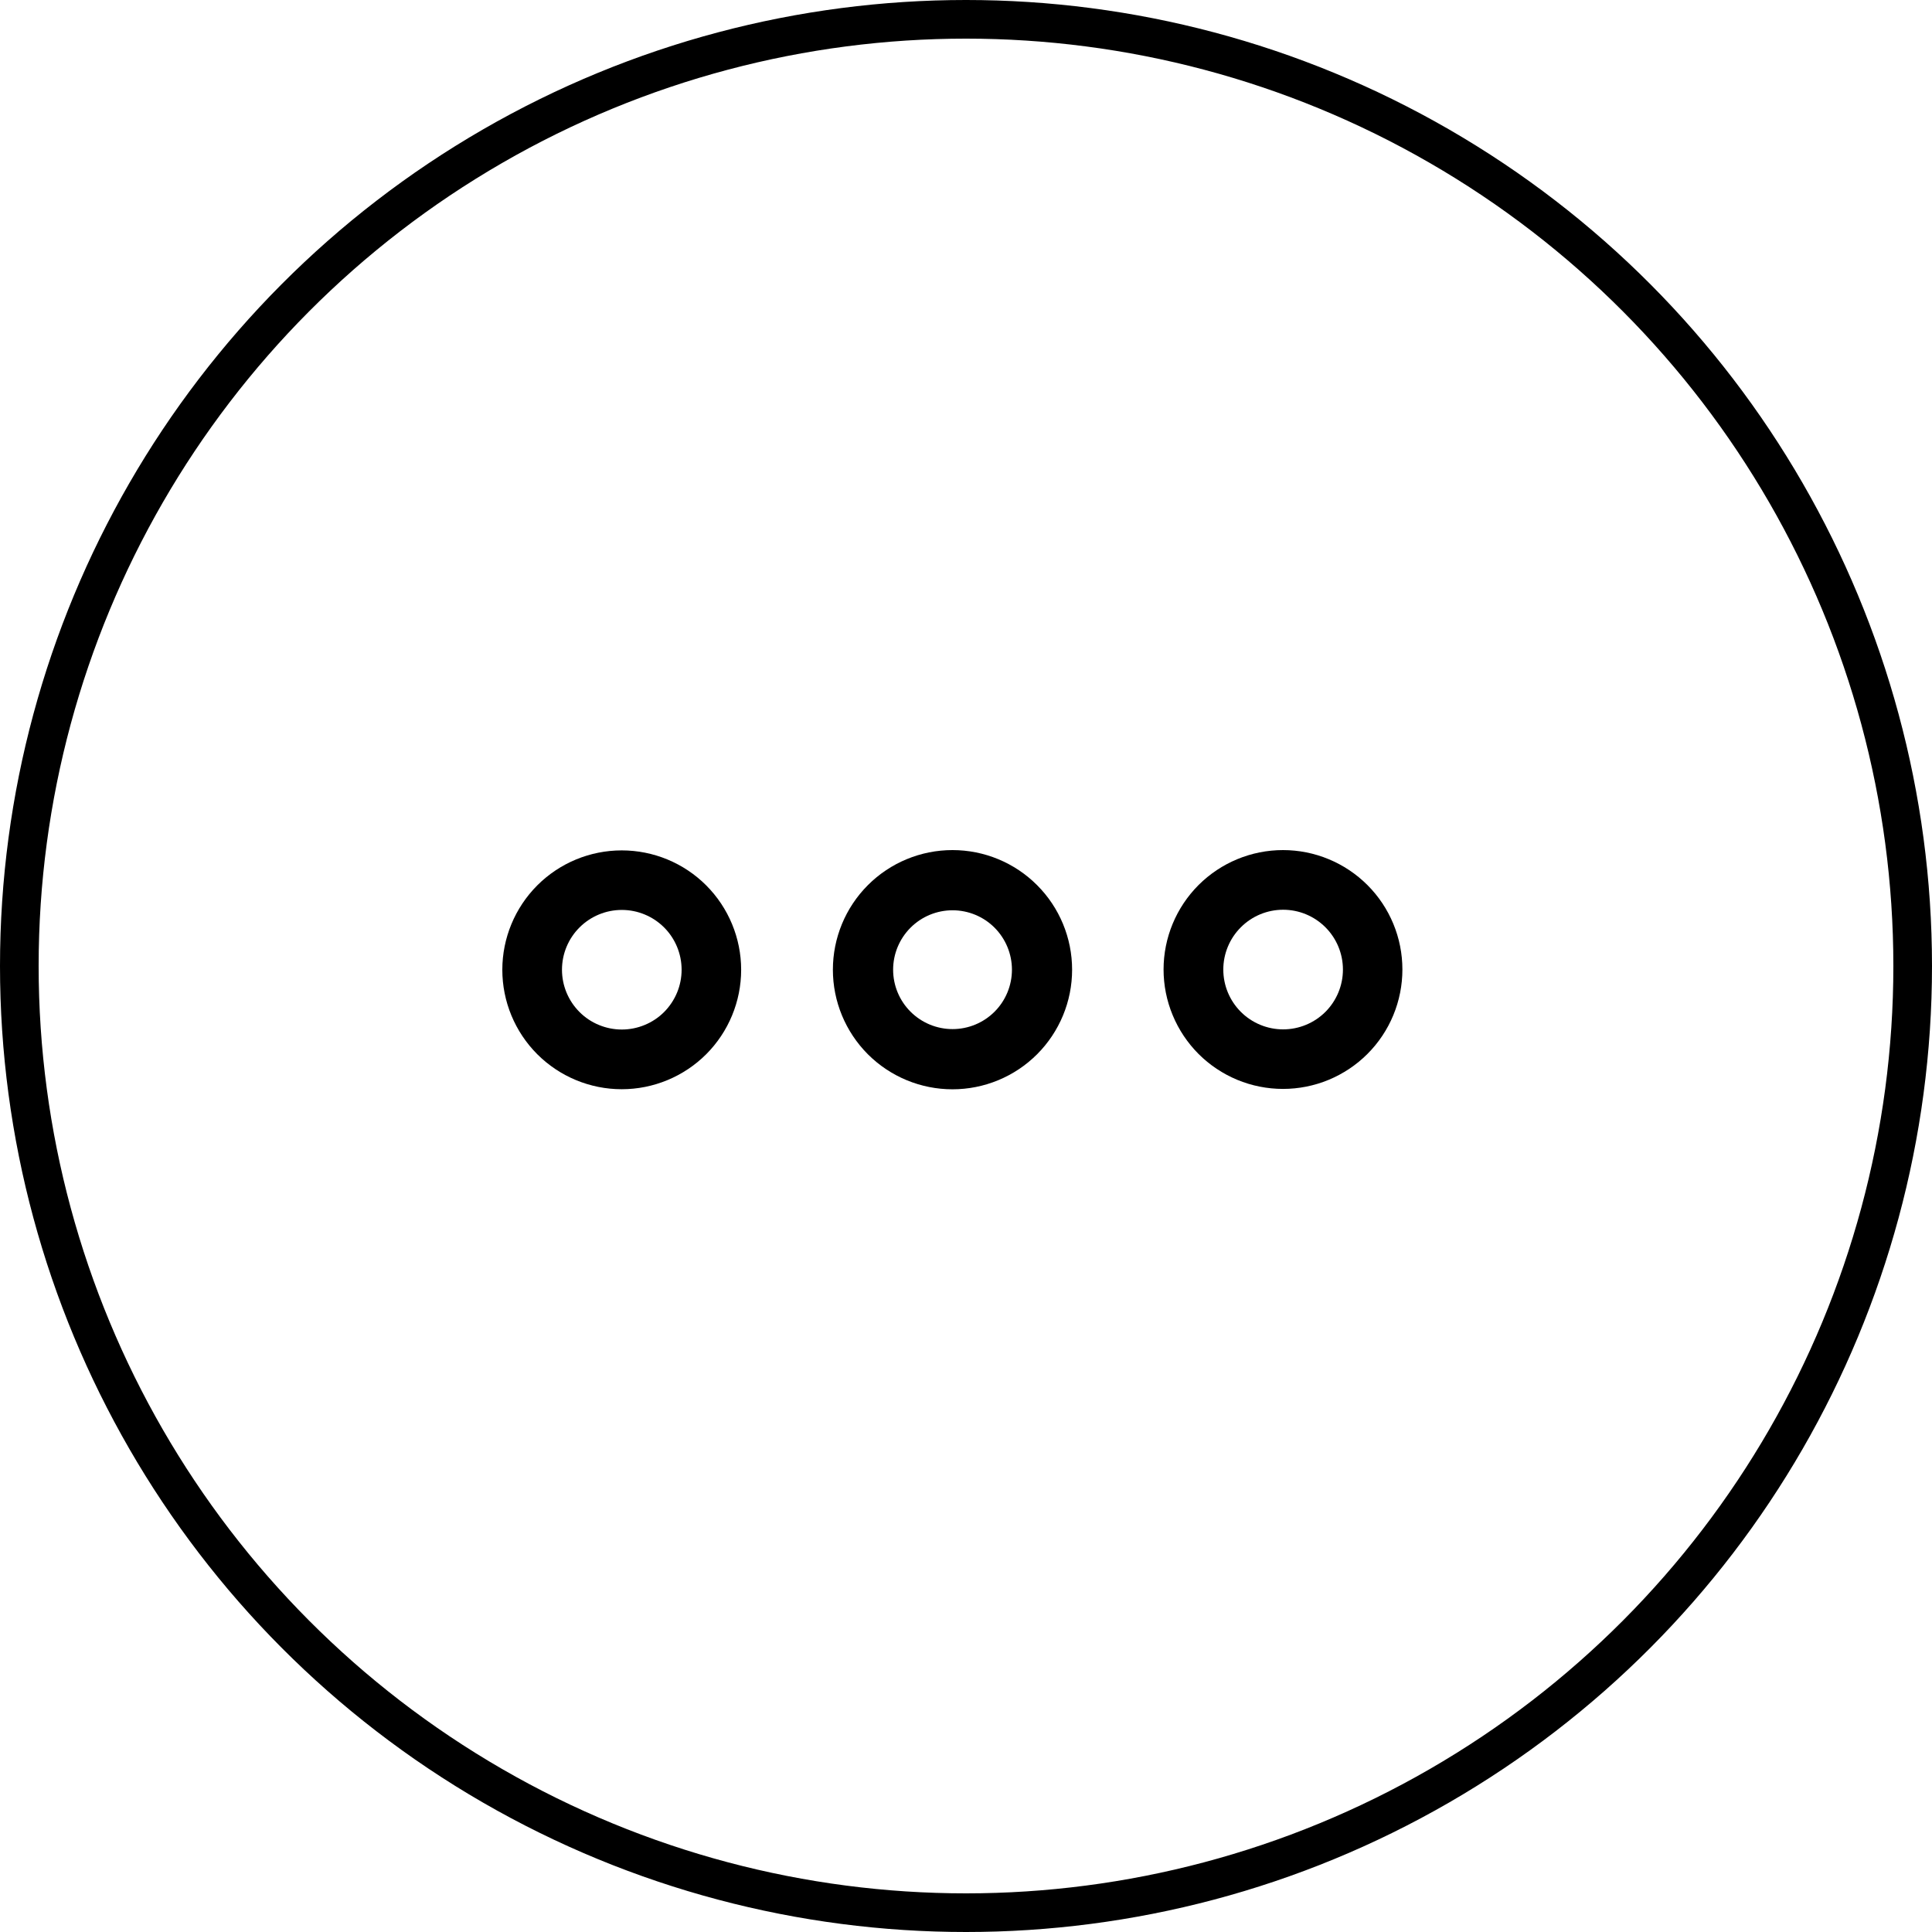
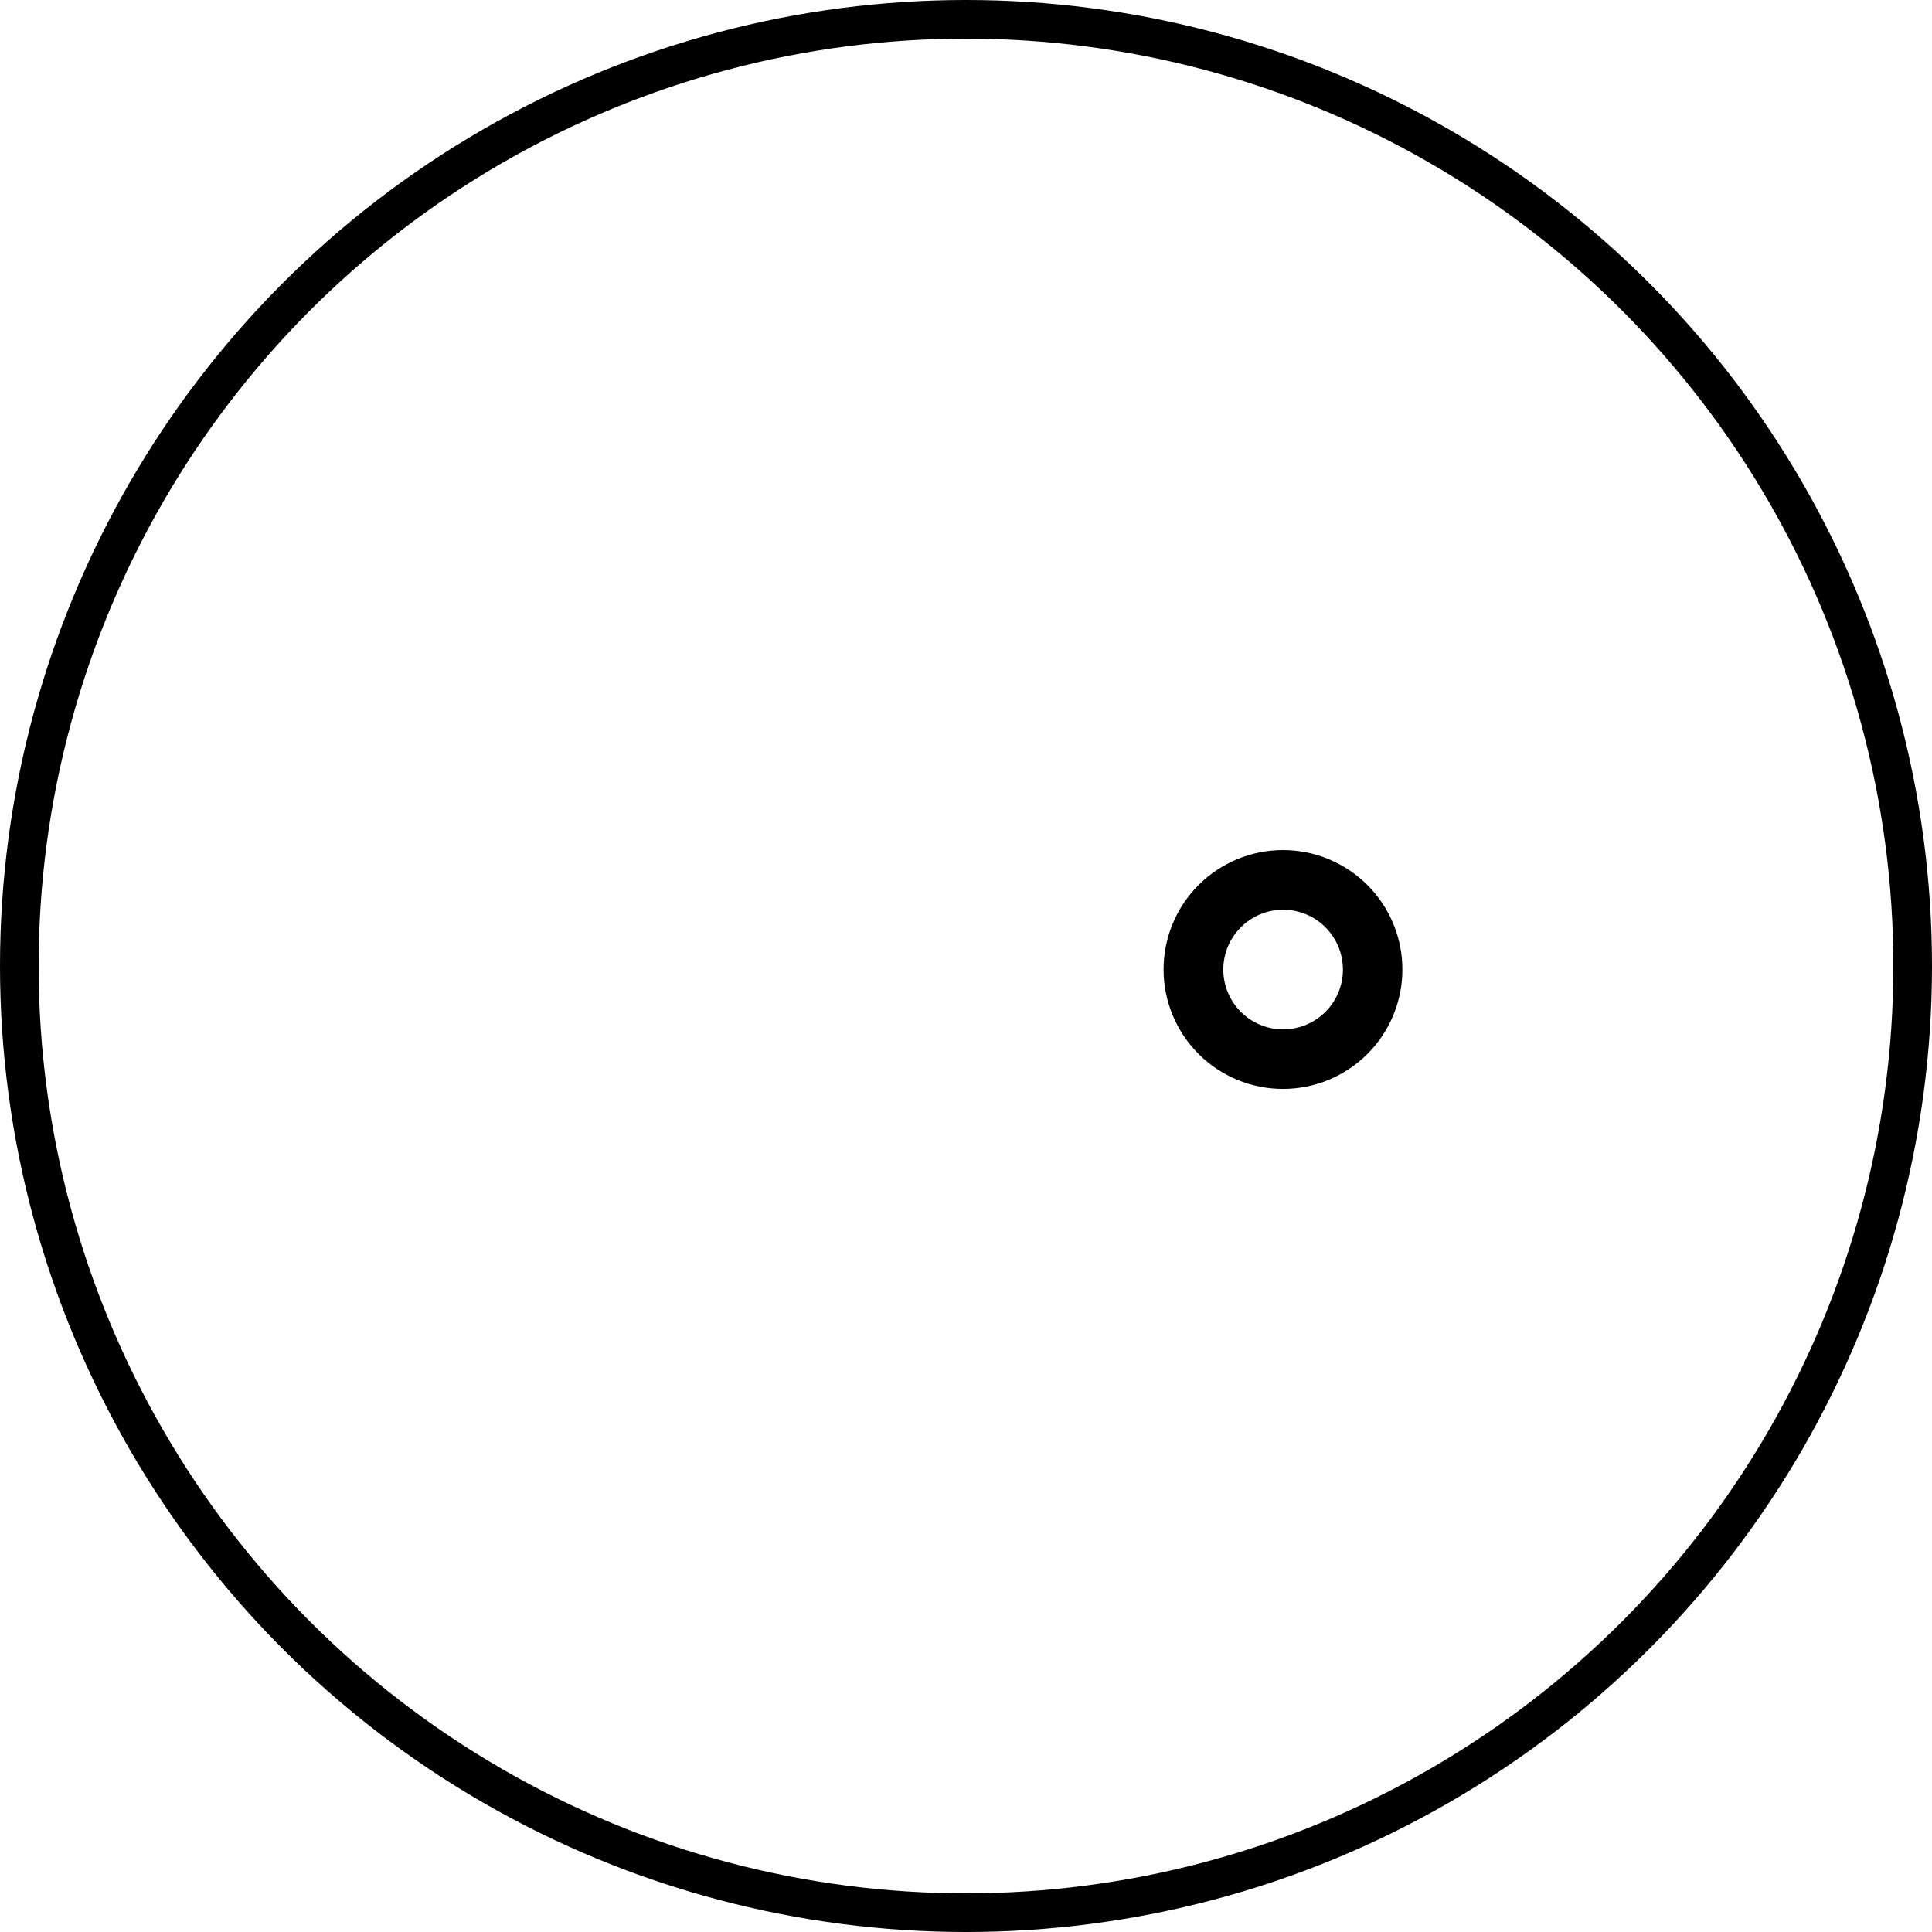
<svg xmlns="http://www.w3.org/2000/svg" width="50" height="50" viewBox="0 0 50 50" fill="none">
  <circle cx="25" cy="25" r="24.5" stroke="black" />
-   <path d="M19.181 25.098C19.181 25.918 18.855 26.704 18.276 27.284C17.696 27.863 16.91 28.189 16.09 28.189C15.271 28.189 14.485 27.863 13.905 27.284C13.326 26.704 13 25.918 13 25.098C13 24.279 13.326 23.493 13.905 22.913C14.485 22.333 15.271 22.008 16.09 22.008C16.91 22.008 17.696 22.333 18.276 22.913C18.855 23.493 19.181 24.279 19.181 25.098ZM17.64 25.097C17.64 24.686 17.477 24.292 17.187 24.002C16.896 23.712 16.503 23.549 16.092 23.549C15.682 23.549 15.288 23.712 14.998 24.002C14.707 24.292 14.544 24.686 14.544 25.097C14.544 25.3 14.584 25.501 14.662 25.689C14.74 25.877 14.854 26.047 14.998 26.191C15.141 26.335 15.312 26.449 15.5 26.526C15.688 26.604 15.889 26.644 16.092 26.644C16.295 26.644 16.497 26.604 16.684 26.526C16.872 26.449 17.043 26.335 17.187 26.191C17.33 26.047 17.444 25.877 17.522 25.689C17.6 25.501 17.64 25.3 17.64 25.097Z" fill="black" />
-   <path d="M27.746 25.096C27.746 25.917 27.42 26.704 26.839 27.285C26.259 27.865 25.471 28.191 24.65 28.191C23.829 28.191 23.042 27.865 22.461 27.285C21.881 26.704 21.555 25.917 21.555 25.096C21.555 24.275 21.881 23.487 22.461 22.907C23.042 22.326 23.829 22 24.65 22C25.471 22 26.259 22.326 26.839 22.907C27.42 23.487 27.746 24.275 27.746 25.096ZM26.189 25.096C26.189 24.688 26.027 24.297 25.739 24.008C25.451 23.72 25.06 23.558 24.652 23.558C24.244 23.558 23.853 23.72 23.565 24.008C23.276 24.297 23.114 24.688 23.114 25.096C23.114 25.503 23.276 25.895 23.565 26.183C23.853 26.471 24.244 26.633 24.652 26.633C25.06 26.633 25.451 26.471 25.739 26.183C26.027 25.895 26.189 25.503 26.189 25.096Z" fill="black" />
  <path d="M36.294 25.09C36.294 25.496 36.214 25.898 36.059 26.273C35.904 26.648 35.676 26.989 35.389 27.276C35.102 27.563 34.761 27.79 34.386 27.946C34.011 28.101 33.61 28.181 33.204 28.181C32.798 28.181 32.396 28.101 32.021 27.946C31.646 27.79 31.305 27.563 31.018 27.276C30.732 26.989 30.504 26.648 30.349 26.273C30.193 25.898 30.113 25.496 30.113 25.09C30.113 24.271 30.439 23.485 31.018 22.905C31.598 22.326 32.384 22 33.204 22C34.023 22 34.809 22.326 35.389 22.905C35.969 23.485 36.294 24.271 36.294 25.09ZM34.755 25.092C34.755 24.682 34.592 24.288 34.302 23.998C34.011 23.707 33.618 23.544 33.207 23.544C32.797 23.544 32.403 23.707 32.113 23.998C31.822 24.288 31.659 24.682 31.659 25.092C31.659 25.503 31.822 25.896 32.113 26.187C32.403 26.477 32.797 26.64 33.207 26.64C33.618 26.64 34.011 26.477 34.302 26.187C34.592 25.896 34.755 25.503 34.755 25.092Z" fill="black" />
</svg>